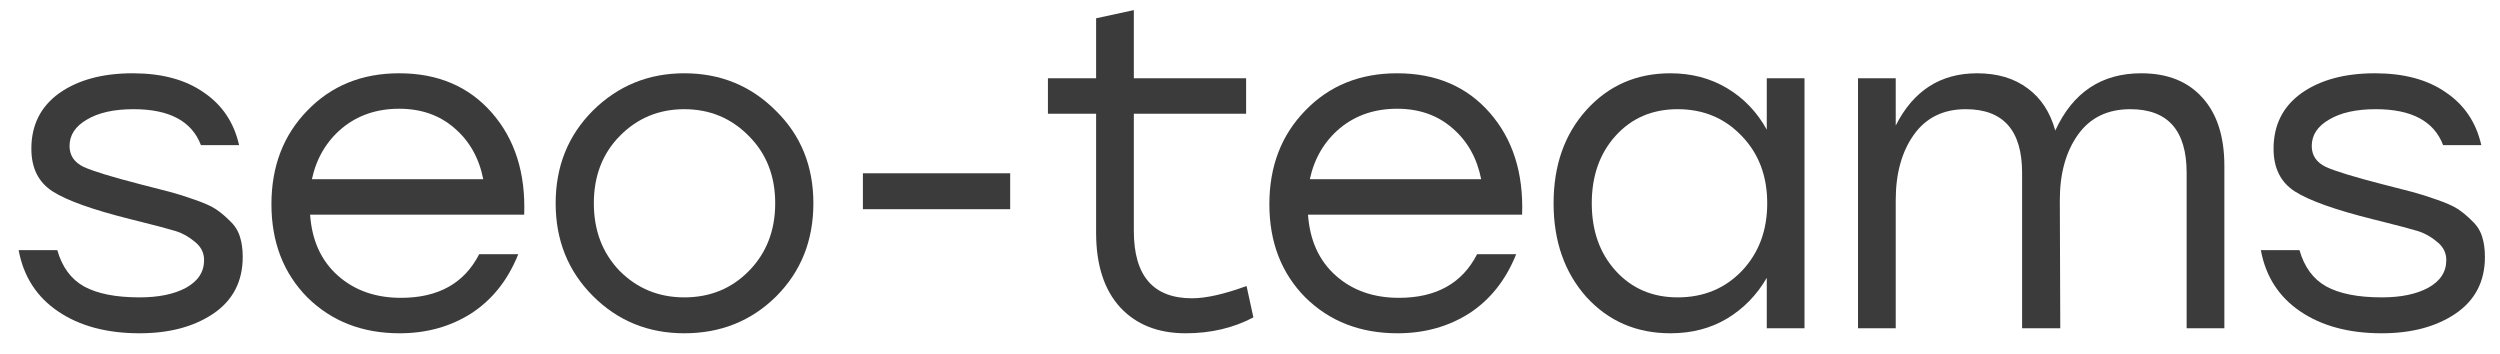
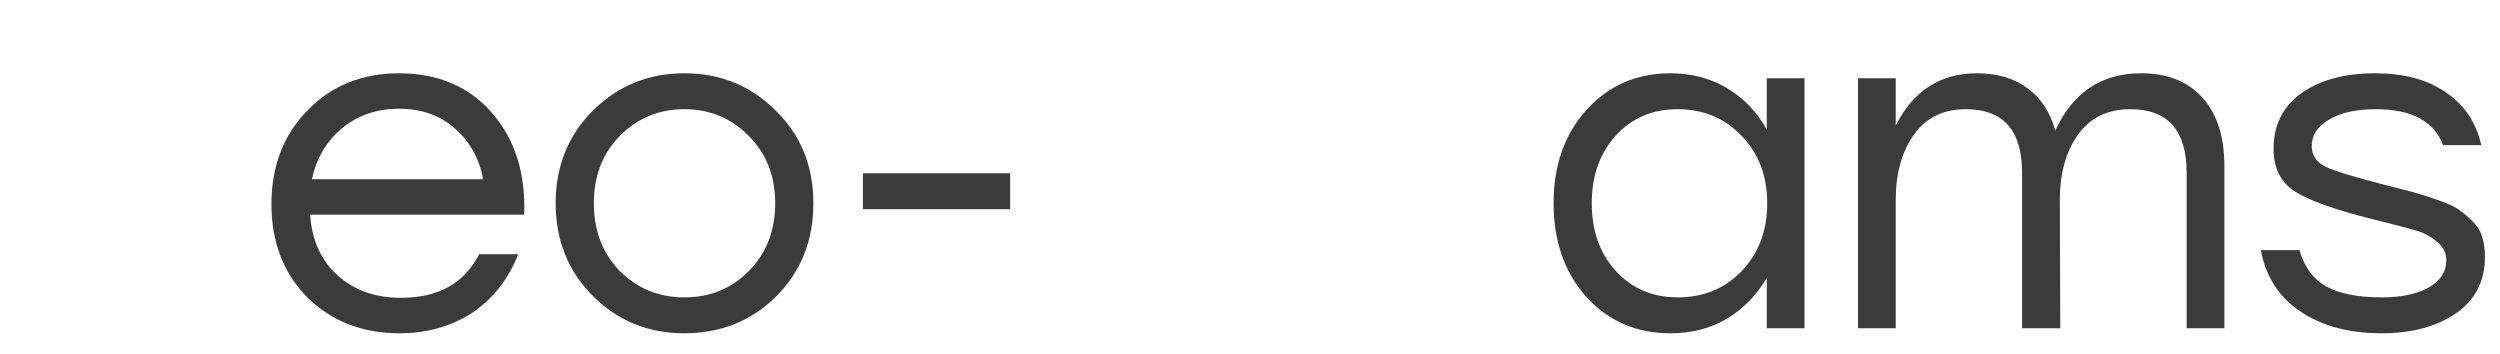
<svg xmlns="http://www.w3.org/2000/svg" width="99" height="14" viewBox="0 0 99 14" fill="none">
  <path d="M94.317 13.198C93.021 13.198 91.947 12.91 91.095 12.334C90.243 11.758 89.721 10.948 89.529 9.904H91.059C91.251 10.576 91.605 11.056 92.121 11.344C92.649 11.632 93.381 11.776 94.317 11.776C95.073 11.776 95.685 11.65 96.153 11.398C96.633 11.134 96.873 10.768 96.873 10.3C96.873 10.012 96.753 9.772 96.513 9.58C96.273 9.376 96.015 9.232 95.739 9.148C95.463 9.064 94.989 8.938 94.317 8.77C94.161 8.734 94.041 8.704 93.957 8.68C92.469 8.308 91.443 7.942 90.879 7.582C90.315 7.222 90.033 6.658 90.033 5.89C90.033 4.954 90.399 4.222 91.131 3.694C91.875 3.166 92.847 2.902 94.047 2.902C95.199 2.902 96.135 3.154 96.855 3.658C97.587 4.15 98.055 4.846 98.259 5.746H96.747C96.387 4.798 95.499 4.324 94.083 4.324C93.303 4.324 92.685 4.462 92.229 4.738C91.773 5.002 91.545 5.35 91.545 5.782C91.545 6.154 91.731 6.43 92.103 6.61C92.475 6.778 93.219 7.006 94.335 7.294C94.863 7.426 95.259 7.528 95.523 7.6C95.799 7.672 96.123 7.774 96.495 7.906C96.879 8.038 97.161 8.164 97.341 8.284C97.521 8.404 97.707 8.56 97.899 8.752C98.091 8.932 98.223 9.142 98.295 9.382C98.367 9.61 98.403 9.874 98.403 10.174C98.403 11.146 98.013 11.896 97.233 12.424C96.465 12.94 95.493 13.198 94.317 13.198Z" fill="#3B3B3B" />
  <path d="M84.791 2.902C85.835 2.902 86.645 3.226 87.221 3.874C87.797 4.51 88.085 5.41 88.085 6.574V13H86.591V6.844C86.591 5.164 85.847 4.324 84.359 4.324C83.459 4.324 82.769 4.66 82.289 5.332C81.809 6.004 81.569 6.868 81.569 7.924L81.587 13H80.075V6.844C80.075 5.164 79.331 4.324 77.843 4.324C76.955 4.324 76.271 4.66 75.791 5.332C75.311 6.004 75.071 6.868 75.071 7.924V13H73.577V3.1H75.071V4.972C75.767 3.592 76.841 2.902 78.293 2.902C79.097 2.902 79.763 3.1 80.291 3.496C80.819 3.88 81.185 4.438 81.389 5.17C82.085 3.658 83.219 2.902 84.791 2.902Z" fill="#3B3B3B" />
  <path d="M69.964 3.1H71.458V13H69.964V11.002C69.568 11.686 69.04 12.226 68.38 12.622C67.732 13.006 66.988 13.198 66.148 13.198C64.804 13.198 63.694 12.718 62.818 11.758C61.954 10.786 61.522 9.55 61.522 8.05C61.522 6.55 61.954 5.32 62.818 4.36C63.694 3.388 64.804 2.902 66.148 2.902C66.988 2.902 67.738 3.1 68.398 3.496C69.058 3.892 69.58 4.438 69.964 5.134V3.1ZM66.436 11.776C67.456 11.776 68.302 11.428 68.974 10.732C69.646 10.024 69.982 9.13 69.982 8.05C69.982 6.97 69.646 6.082 68.974 5.386C68.302 4.678 67.456 4.324 66.436 4.324C65.428 4.324 64.606 4.678 63.97 5.386C63.346 6.082 63.034 6.97 63.034 8.05C63.034 9.142 63.352 10.036 63.988 10.732C64.624 11.428 65.44 11.776 66.436 11.776Z" fill="#3B3B3B" />
-   <path d="M55.325 2.902C56.861 2.902 58.085 3.424 58.997 4.468C59.909 5.512 60.335 6.856 60.275 8.5H51.797C51.869 9.52 52.235 10.324 52.895 10.912C53.555 11.5 54.389 11.794 55.397 11.794C56.873 11.794 57.905 11.218 58.493 10.066H60.041C59.633 11.086 59.015 11.866 58.187 12.406C57.359 12.934 56.411 13.198 55.343 13.198C53.867 13.198 52.649 12.724 51.689 11.776C50.741 10.816 50.267 9.586 50.267 8.086C50.267 6.586 50.741 5.35 51.689 4.378C52.637 3.394 53.849 2.902 55.325 2.902ZM55.325 4.306C54.437 4.306 53.681 4.564 53.057 5.08C52.445 5.596 52.049 6.268 51.869 7.096H58.655C58.487 6.256 58.109 5.584 57.521 5.08C56.933 4.564 56.201 4.306 55.325 4.306Z" fill="#3B3B3B" />
-   <path d="M49.364 11.326L49.634 12.568C48.842 12.988 47.948 13.198 46.952 13.198C45.86 13.198 44.996 12.856 44.36 12.172C43.724 11.476 43.406 10.492 43.406 9.22V4.504H41.498V3.1H43.406V0.724L44.9 0.4V3.1H49.346V4.504H44.9V9.148C44.9 10.924 45.668 11.812 47.204 11.812C47.756 11.812 48.476 11.65 49.364 11.326Z" fill="#3B3B3B" />
  <path d="M40.003 6.862V8.284H34.171V6.862H40.003Z" fill="#3B3B3B" />
  <path d="M27.098 2.902C28.526 2.902 29.732 3.394 30.716 4.378C31.712 5.35 32.21 6.574 32.21 8.05C32.21 9.526 31.718 10.756 30.734 11.74C29.75 12.712 28.538 13.198 27.098 13.198C25.67 13.198 24.464 12.706 23.48 11.722C22.496 10.738 22.004 9.514 22.004 8.05C22.004 6.586 22.496 5.362 23.48 4.378C24.476 3.394 25.682 2.902 27.098 2.902ZM29.654 5.386C28.958 4.678 28.106 4.324 27.098 4.324C26.09 4.324 25.238 4.678 24.542 5.386C23.858 6.082 23.516 6.97 23.516 8.05C23.516 9.13 23.858 10.024 24.542 10.732C25.238 11.428 26.09 11.776 27.098 11.776C28.118 11.776 28.97 11.428 29.654 10.732C30.35 10.024 30.698 9.13 30.698 8.05C30.698 6.97 30.35 6.082 29.654 5.386Z" fill="#3B3B3B" />
  <path d="M15.807 2.902C17.343 2.902 18.567 3.424 19.48 4.468C20.392 5.512 20.817 6.856 20.758 8.5H12.28C12.351 9.52 12.717 10.324 13.377 10.912C14.037 11.5 14.871 11.794 15.88 11.794C17.355 11.794 18.387 11.218 18.976 10.066H20.523C20.116 11.086 19.497 11.866 18.669 12.406C17.841 12.934 16.893 13.198 15.825 13.198C14.35 13.198 13.132 12.724 12.171 11.776C11.223 10.816 10.749 9.586 10.749 8.086C10.749 6.586 11.223 5.35 12.171 4.378C13.12 3.394 14.332 2.902 15.807 2.902ZM15.807 4.306C14.919 4.306 14.164 4.564 13.54 5.08C12.928 5.596 12.531 6.268 12.351 7.096H19.137C18.97 6.256 18.591 5.584 18.003 5.08C17.416 4.564 16.683 4.306 15.807 4.306Z" fill="#3B3B3B" />
-   <path d="M5.526 13.198C4.23 13.198 3.156 12.91 2.304 12.334C1.452 11.758 0.93 10.948 0.738 9.904H2.268C2.46 10.576 2.814 11.056 3.33 11.344C3.858 11.632 4.59 11.776 5.526 11.776C6.282 11.776 6.894 11.65 7.362 11.398C7.842 11.134 8.082 10.768 8.082 10.3C8.082 10.012 7.962 9.772 7.722 9.58C7.482 9.376 7.224 9.232 6.948 9.148C6.672 9.064 6.198 8.938 5.526 8.77C5.37 8.734 5.25 8.704 5.166 8.68C3.678 8.308 2.652 7.942 2.088 7.582C1.524 7.222 1.242 6.658 1.242 5.89C1.242 4.954 1.608 4.222 2.34 3.694C3.084 3.166 4.056 2.902 5.256 2.902C6.408 2.902 7.344 3.154 8.064 3.658C8.796 4.15 9.264 4.846 9.468 5.746H7.956C7.596 4.798 6.708 4.324 5.292 4.324C4.512 4.324 3.894 4.462 3.438 4.738C2.982 5.002 2.754 5.35 2.754 5.782C2.754 6.154 2.94 6.43 3.312 6.61C3.684 6.778 4.428 7.006 5.544 7.294C6.072 7.426 6.468 7.528 6.732 7.6C7.008 7.672 7.332 7.774 7.704 7.906C8.088 8.038 8.37 8.164 8.55 8.284C8.73 8.404 8.916 8.56 9.108 8.752C9.3 8.932 9.432 9.142 9.504 9.382C9.576 9.61 9.612 9.874 9.612 10.174C9.612 11.146 9.222 11.896 8.442 12.424C7.674 12.94 6.702 13.198 5.526 13.198Z" fill="#3B3B3B" />
</svg>